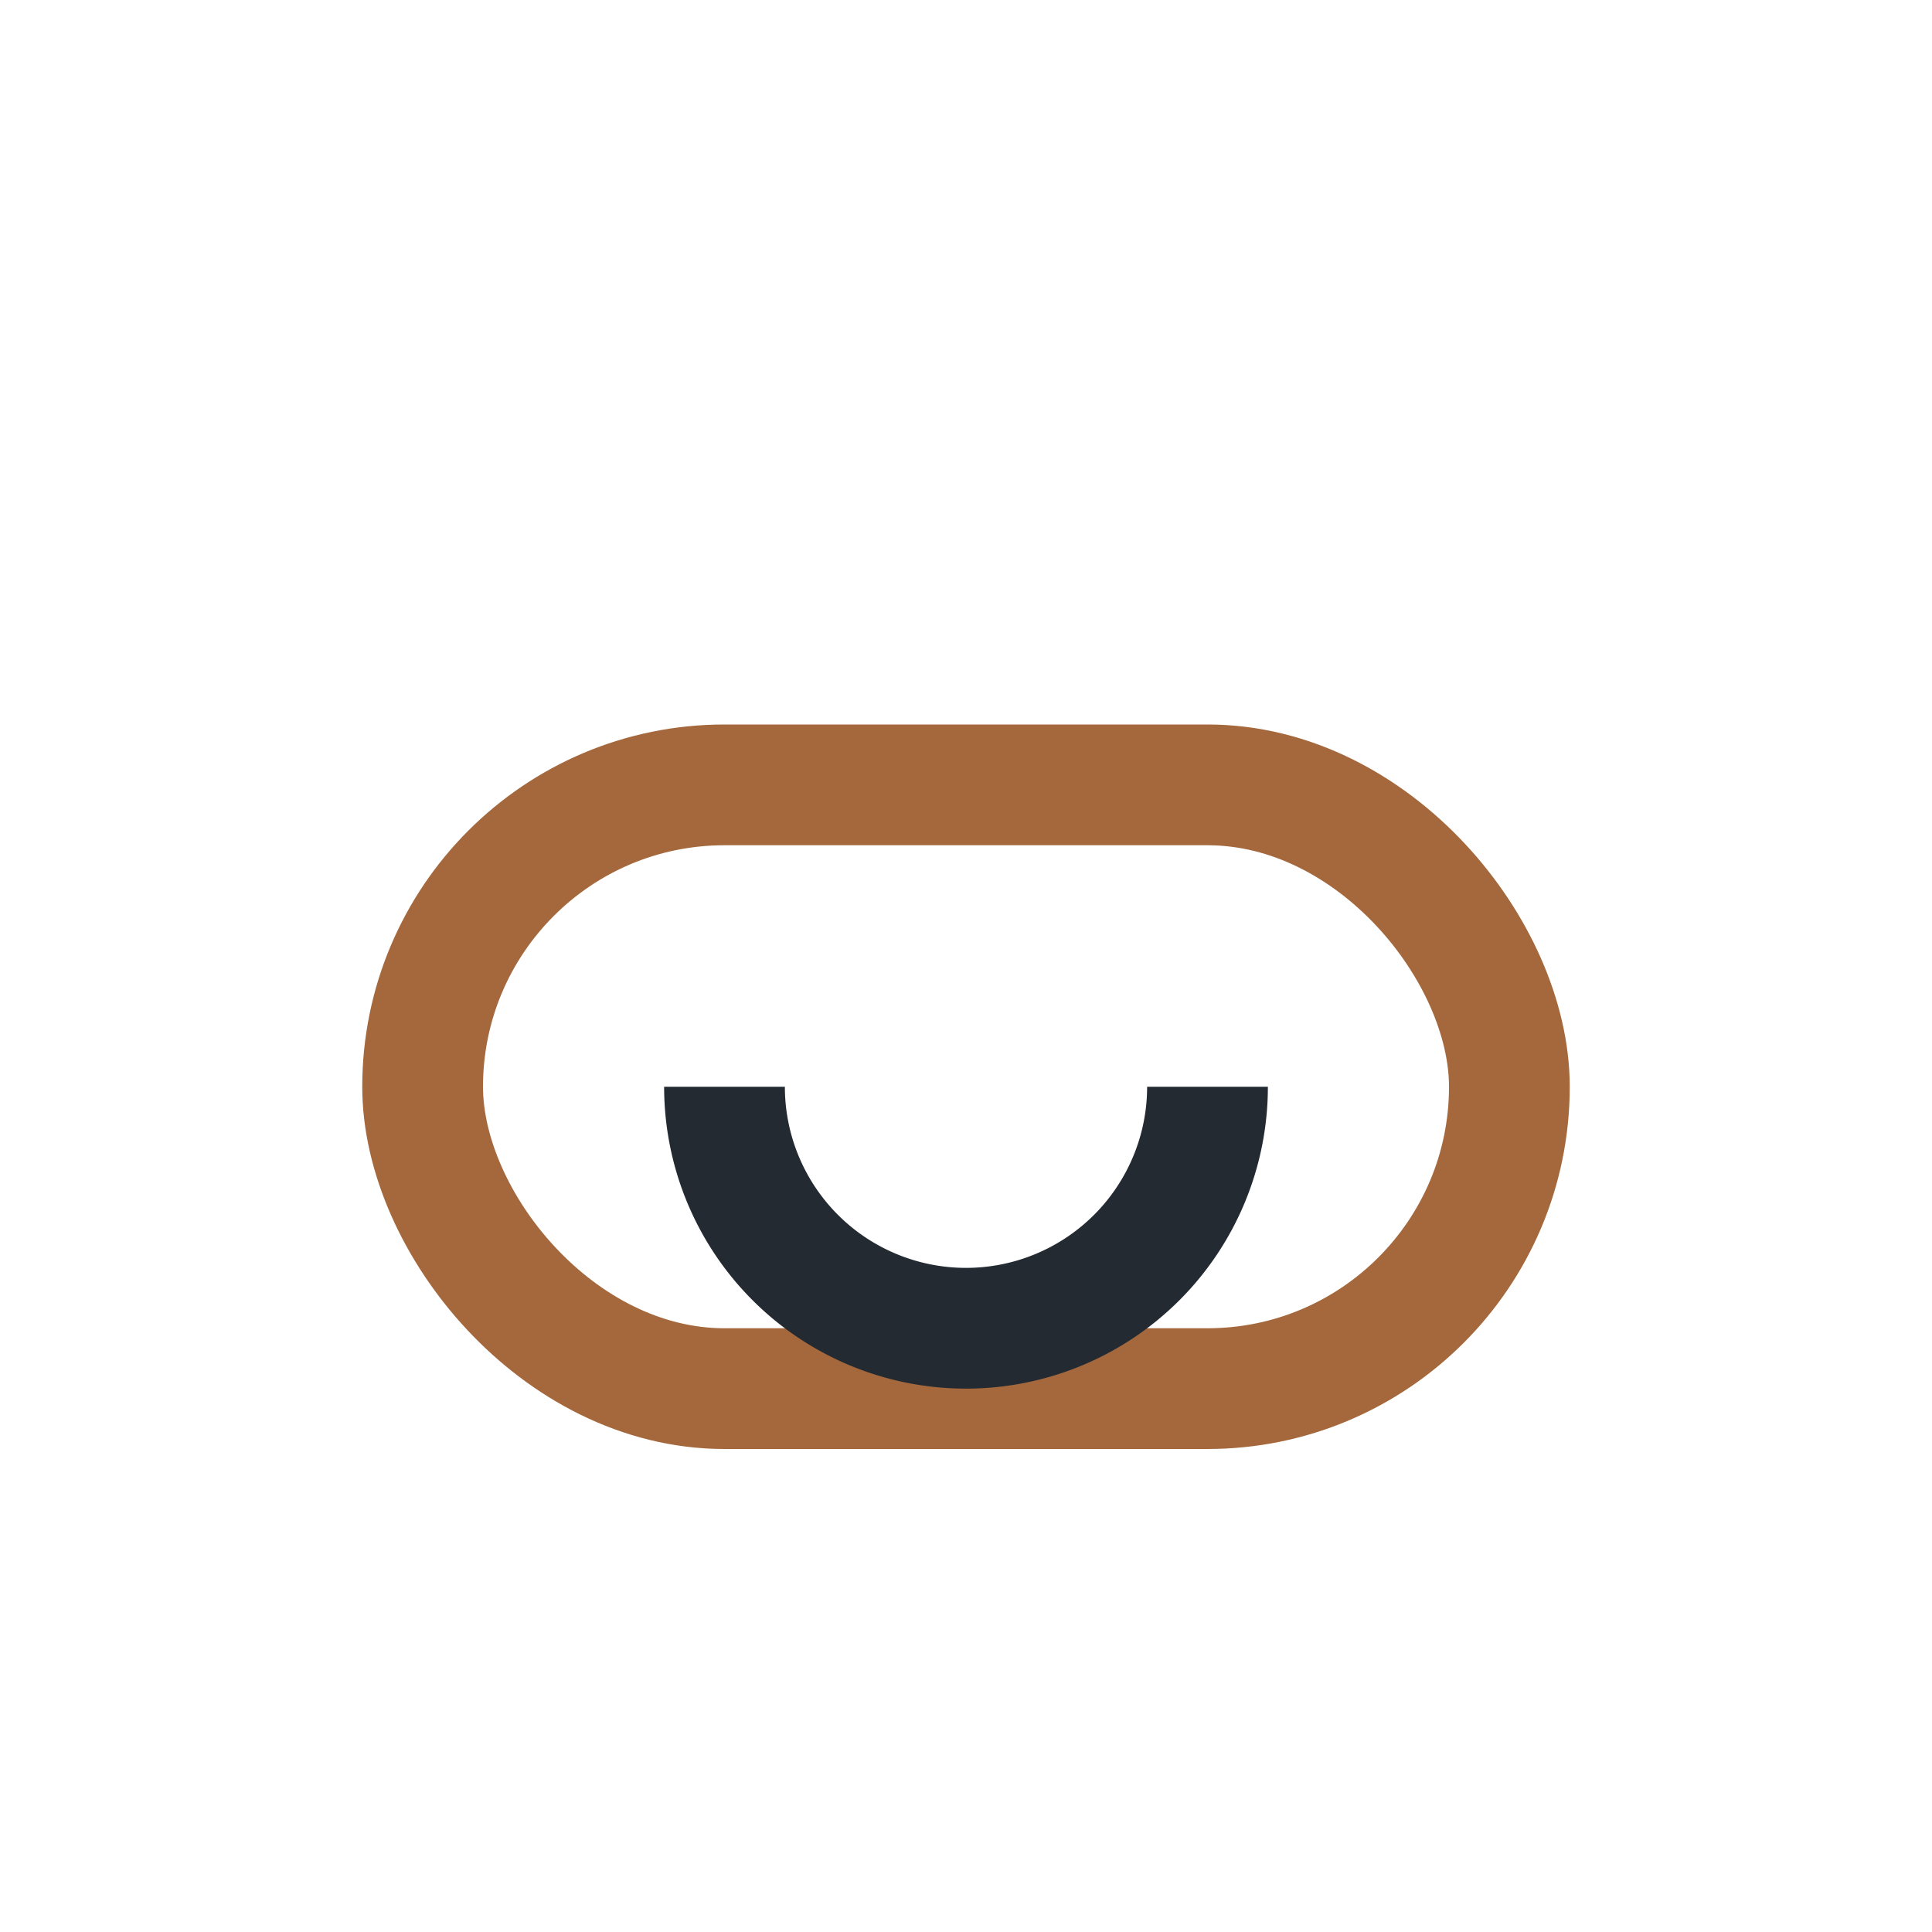
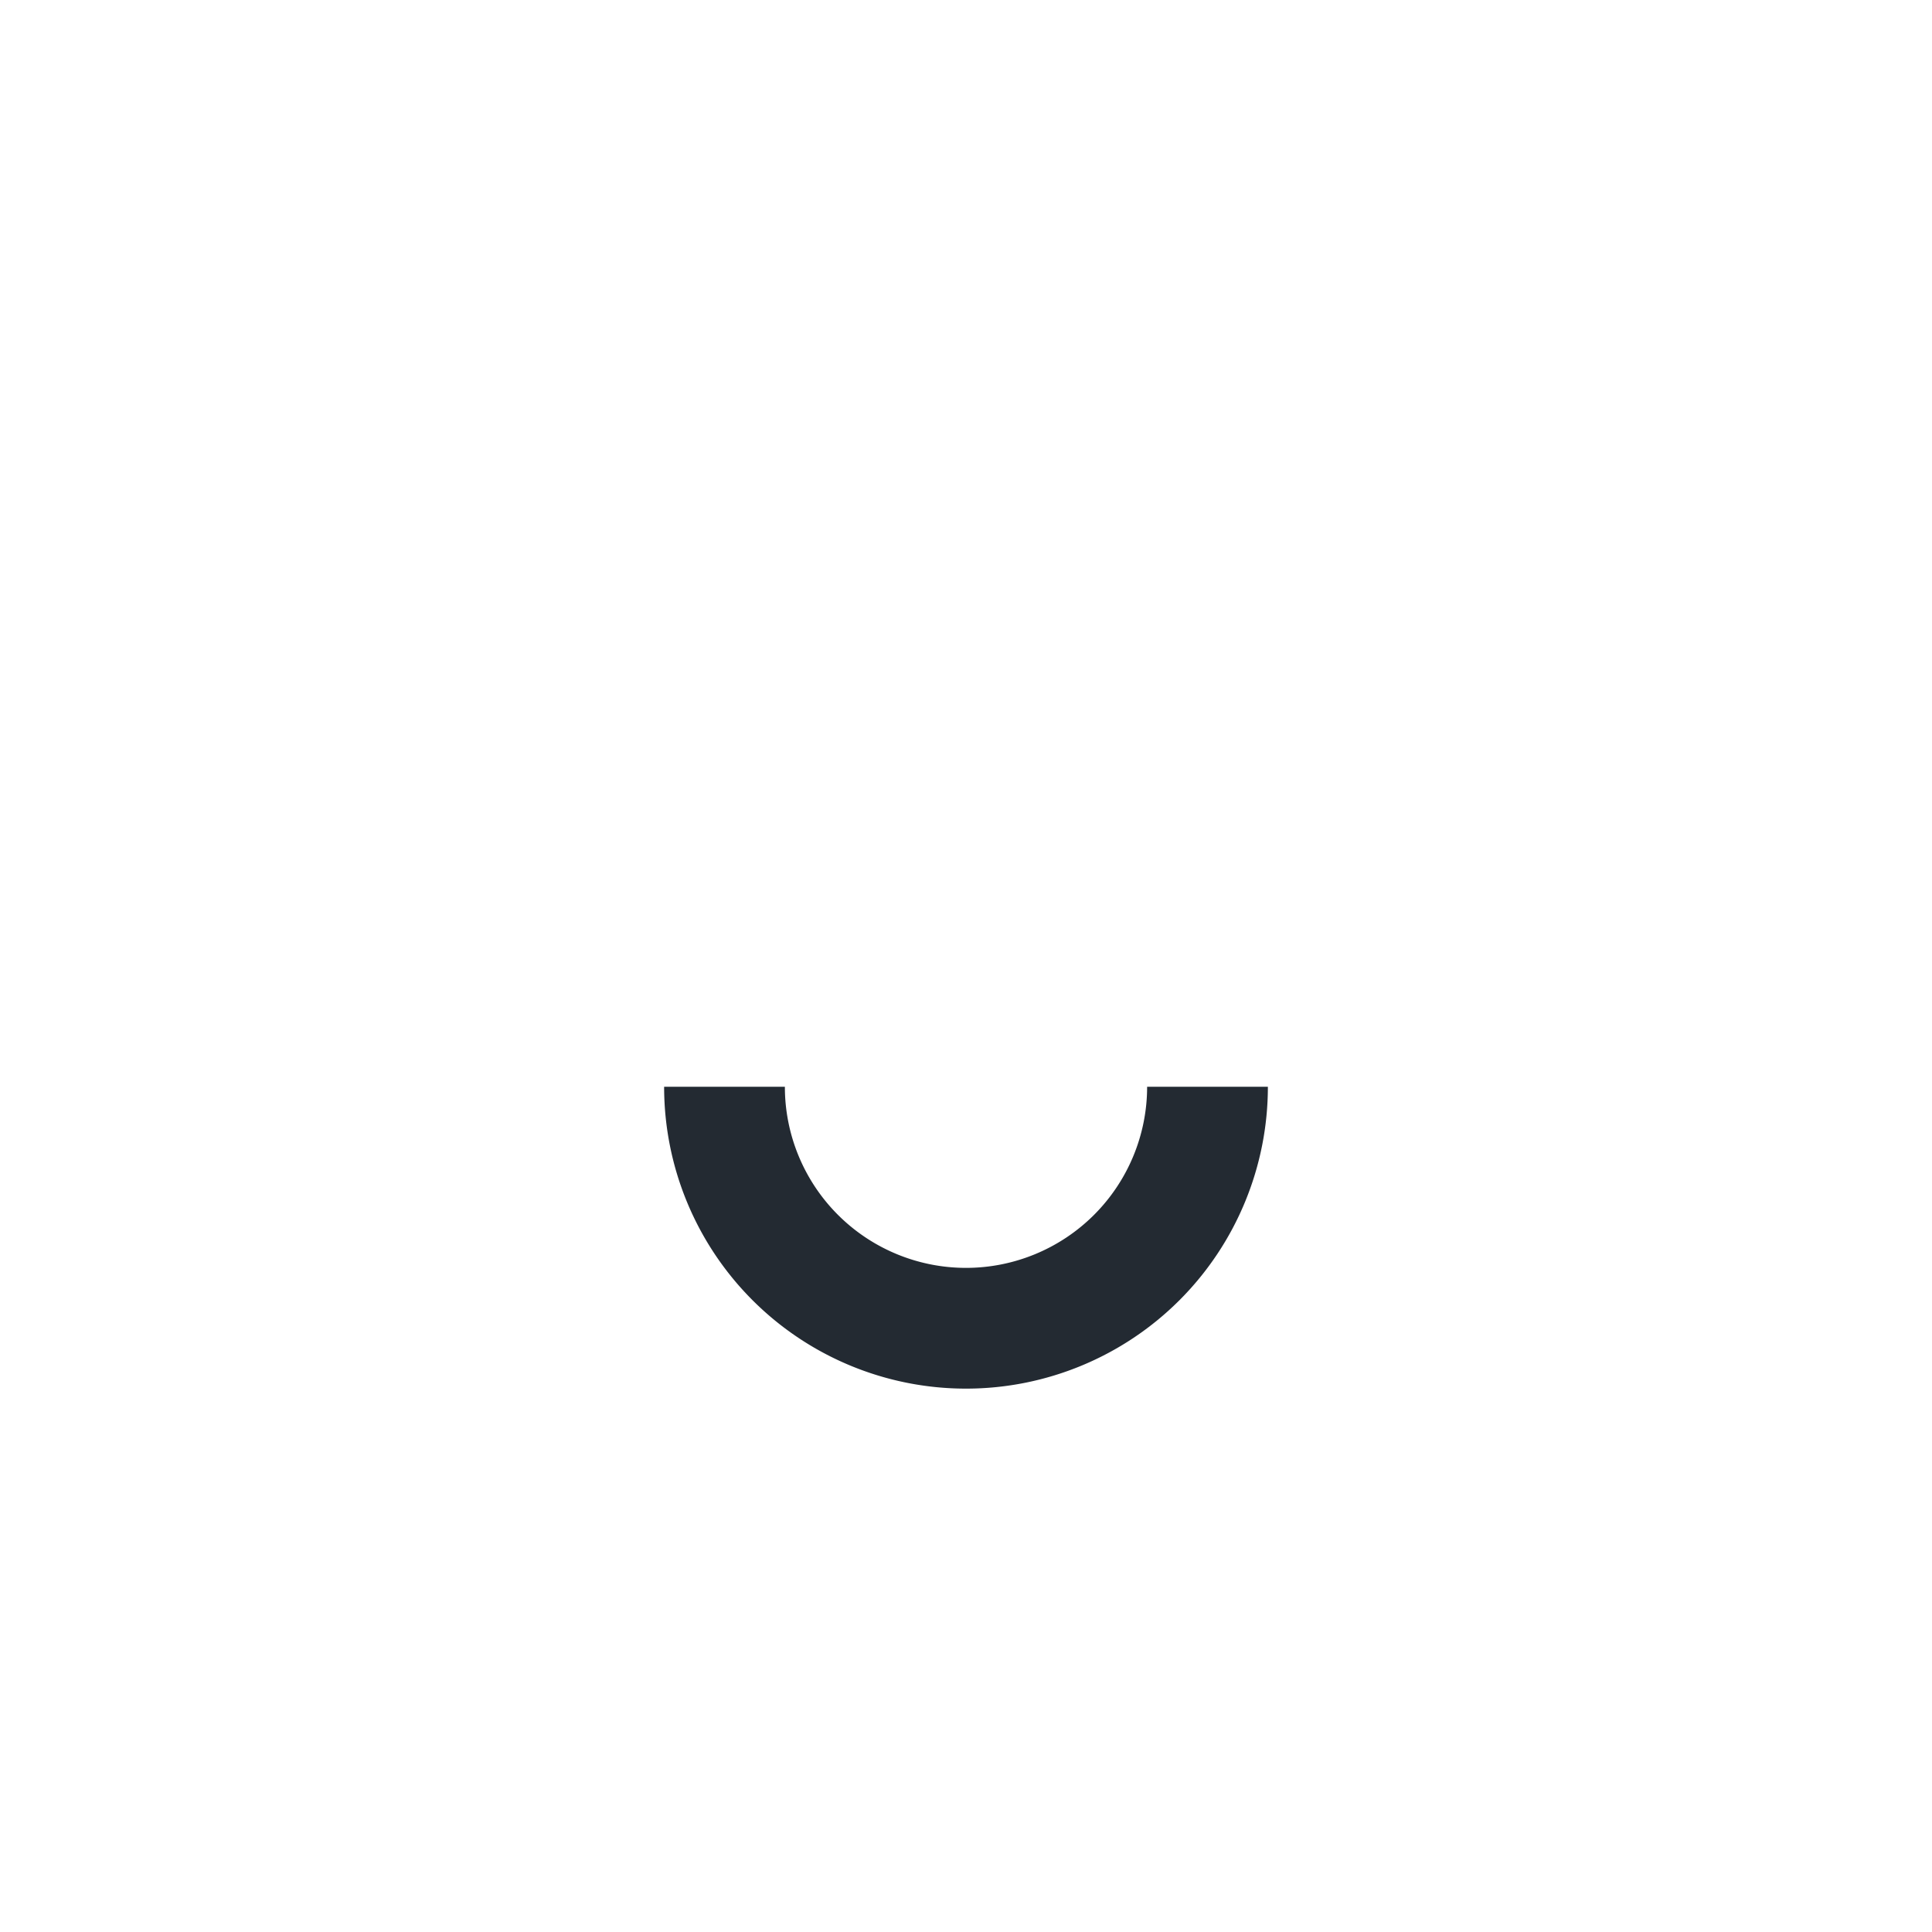
<svg xmlns="http://www.w3.org/2000/svg" width="32" height="32" viewBox="0 0 32 32">
-   <rect x="7" y="13" width="18" height="10" rx="5" fill="none" stroke="#A4683C" stroke-width="2" />
  <path d="M12 18a4 4 0 0 0 8 0" stroke="#232A32" stroke-width="2" fill="none" />
</svg>